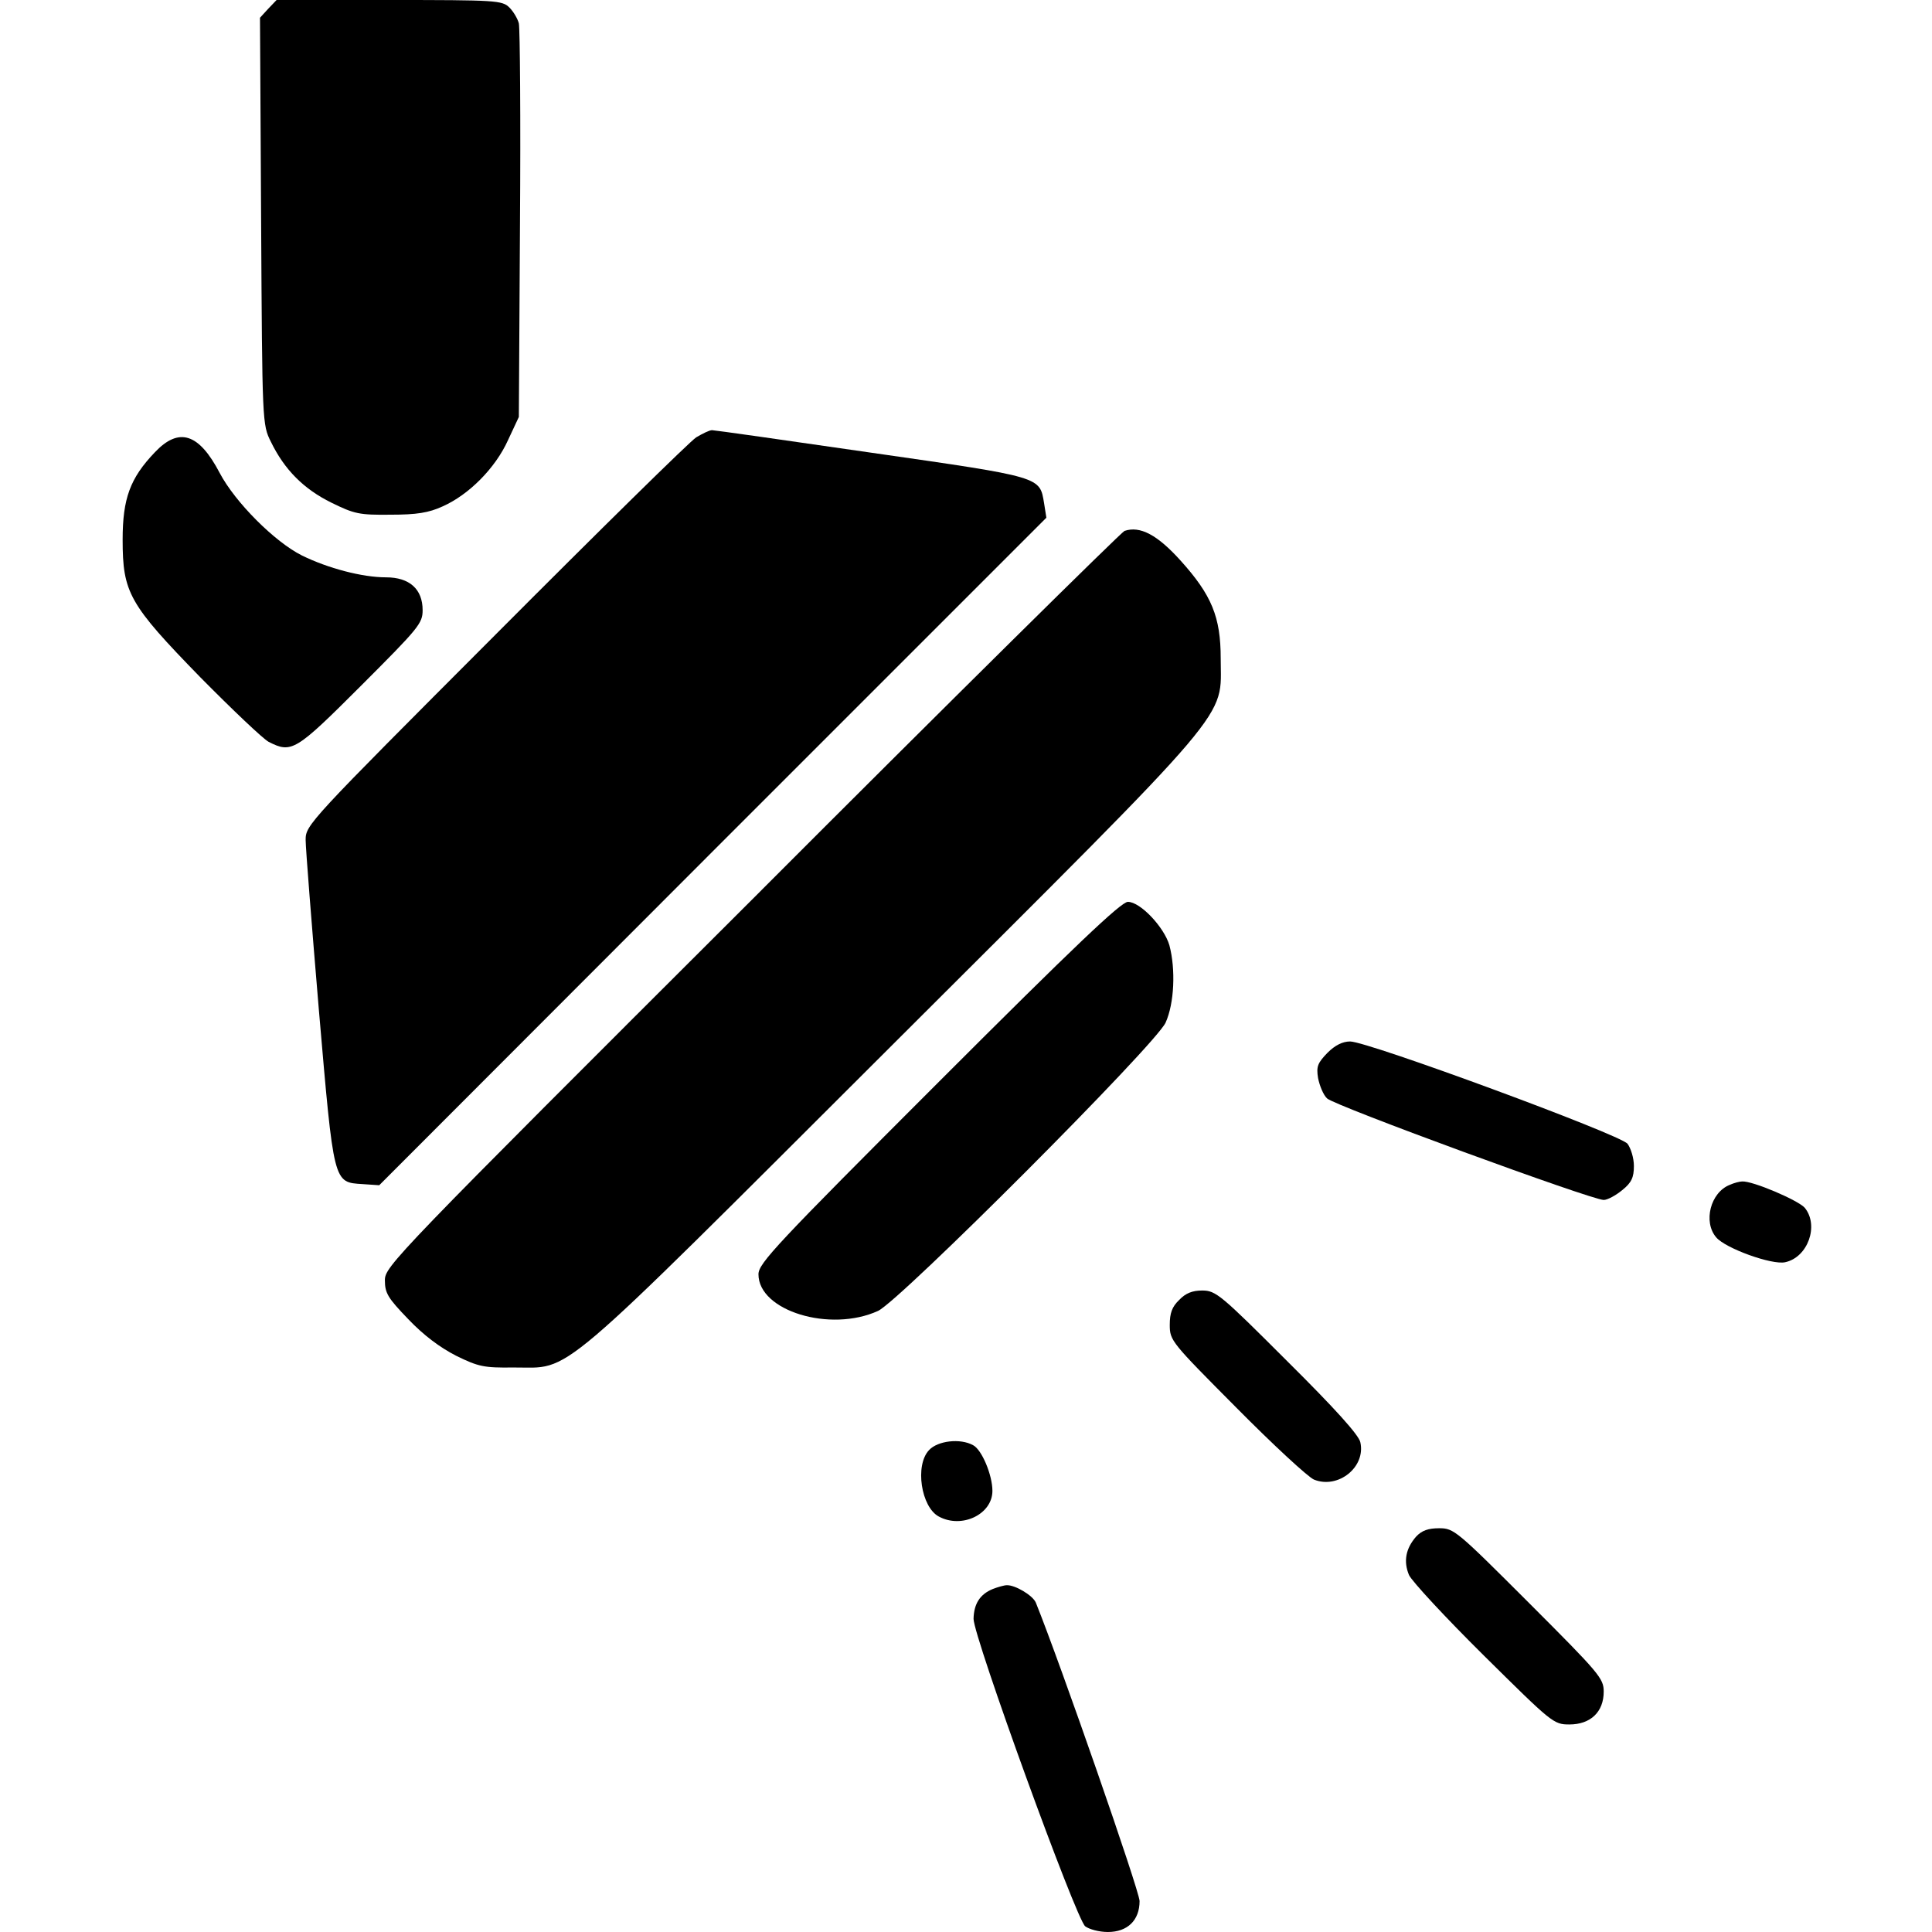
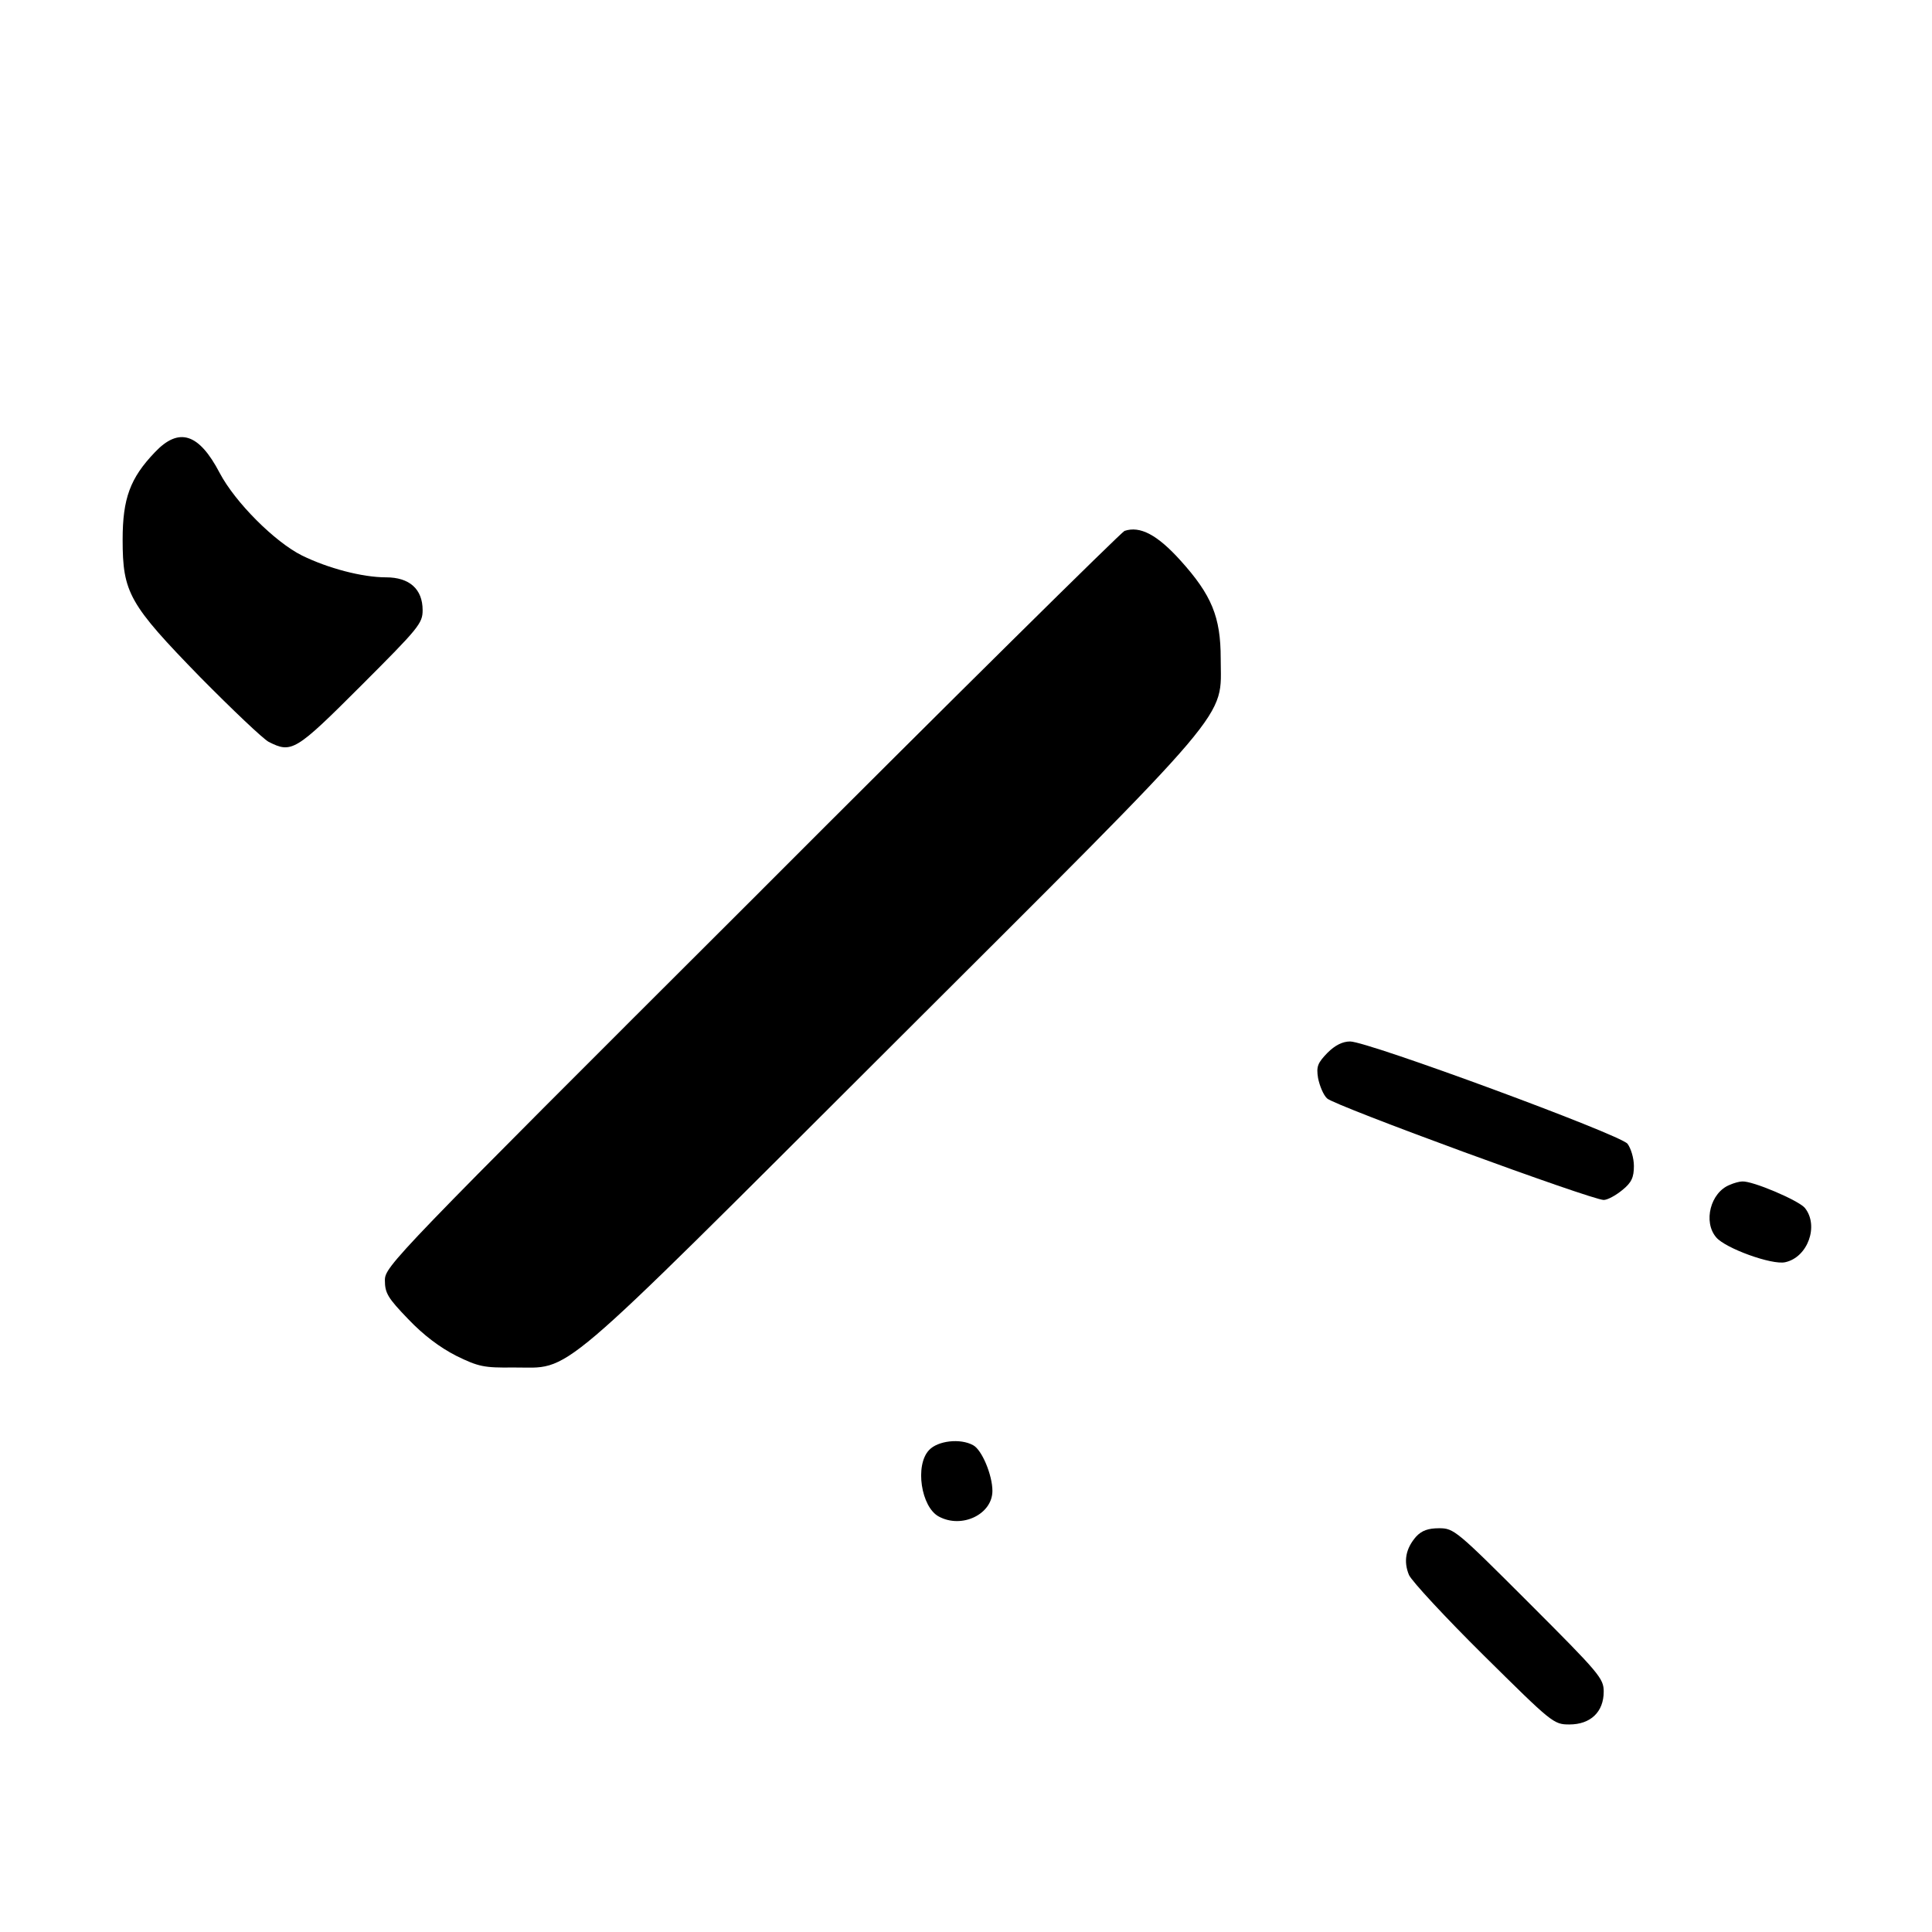
<svg xmlns="http://www.w3.org/2000/svg" version="1.0" width="512pt" height="512pt" viewBox="0 0 512 512" preserveAspectRatio="xMidYMid meet">
  <g transform="translate(0,512) scale(0.1,-0.1)" fill="#000000" stroke="none">
-     <path d="M711 5097 l-22 -24 3 -539 c3 -536 3 -539 26 -585 36 -74 87 -125 160 -161 61 -30 74 -33 157 -32 69 0 101 5 138 22 70 31 140 102 173 175 l29 62 3 510 c2 281 0 520 -3 533 -3 12 -14 31 -25 42 -19 19 -35 20 -318 20 l-299 0 -22 -23z" />
-     <path d="M1845 3961 c-16 -10 -256 -246 -532 -523 -497 -498 -503 -504 -503 -544 0 -22 16 -224 35 -450 40 -464 38 -457 116 -462 l44 -3 884 885 884 884 -6 38 c-12 71 -3 69 -456 134 -227 33 -418 60 -424 60 -7 0 -25 -9 -42 -19z" />
    <path d="M410 3921 c-65 -68 -85 -122 -85 -231 0 -141 17 -171 206 -365 85 -86 166 -163 181 -171 61 -31 71 -25 245 149 153 153 163 165 163 200 0 56 -35 87 -97 87 -63 0 -154 24 -223 58 -72 36 -177 141 -218 219 -55 105 -108 122 -172 54z" />
    <path d="M2980 3713 c-8 -3 -453 -442 -987 -977 -953 -951 -973 -972 -973 -1009 0 -34 8 -47 62 -103 41 -43 84 -75 127 -97 59 -29 74 -32 151 -31 159 1 92 -56 1003 853 923 921 872 861 872 1026 0 110 -24 168 -106 259 -62 69 -108 93 -149 79z" />
-     <path d="M2488 2253 c-431 -431 -478 -481 -478 -510 0 -97 190 -155 317 -97 58 27 736 706 762 764 23 51 27 141 10 205 -14 48 -77 115 -110 115 -18 0 -143 -119 -501 -477z" />
    <path d="M3518 2330 c-26 -27 -30 -36 -25 -67 4 -20 14 -45 24 -54 19 -19 701 -269 733 -269 10 0 32 12 49 26 25 20 31 34 31 64 0 21 -8 47 -17 59 -21 25 -688 271 -735 271 -20 0 -40 -10 -60 -30z" />
    <path d="M4584 1980 c-51 -20 -71 -98 -36 -139 24 -29 148 -74 183 -66 60 13 90 97 52 144 -17 20 -139 72 -166 70 -7 0 -22 -4 -33 -9z" />
-     <path d="M3125 1675 c-19 -18 -25 -35 -25 -66 0 -42 4 -46 177 -220 97 -98 189 -183 205 -190 64 -26 138 33 123 99 -4 19 -66 88 -194 215 -176 176 -189 187 -225 187 -26 0 -44 -7 -61 -25z" />
    <path d="M2462 1277 c-38 -40 -21 -151 26 -176 61 -33 142 6 142 68 0 42 -28 109 -51 121 -34 19 -94 12 -117 -13z" />
    <path d="M3753 1048 c-28 -32 -34 -66 -19 -102 8 -17 97 -113 198 -213 181 -179 185 -183 227 -183 56 0 91 33 91 87 0 35 -11 48 -198 235 -192 192 -199 198 -238 198 -29 0 -46 -6 -61 -22z" />
-     <path d="M2631 909 c-34 -14 -50 -39 -51 -79 0 -48 272 -797 296 -815 11 -8 37 -15 60 -15 52 0 84 31 84 82 0 26 -210 630 -275 791 -8 19 -55 47 -77 46 -7 0 -24 -5 -37 -10z" />
+     <path d="M2631 909 z" />
  </g>
</svg>